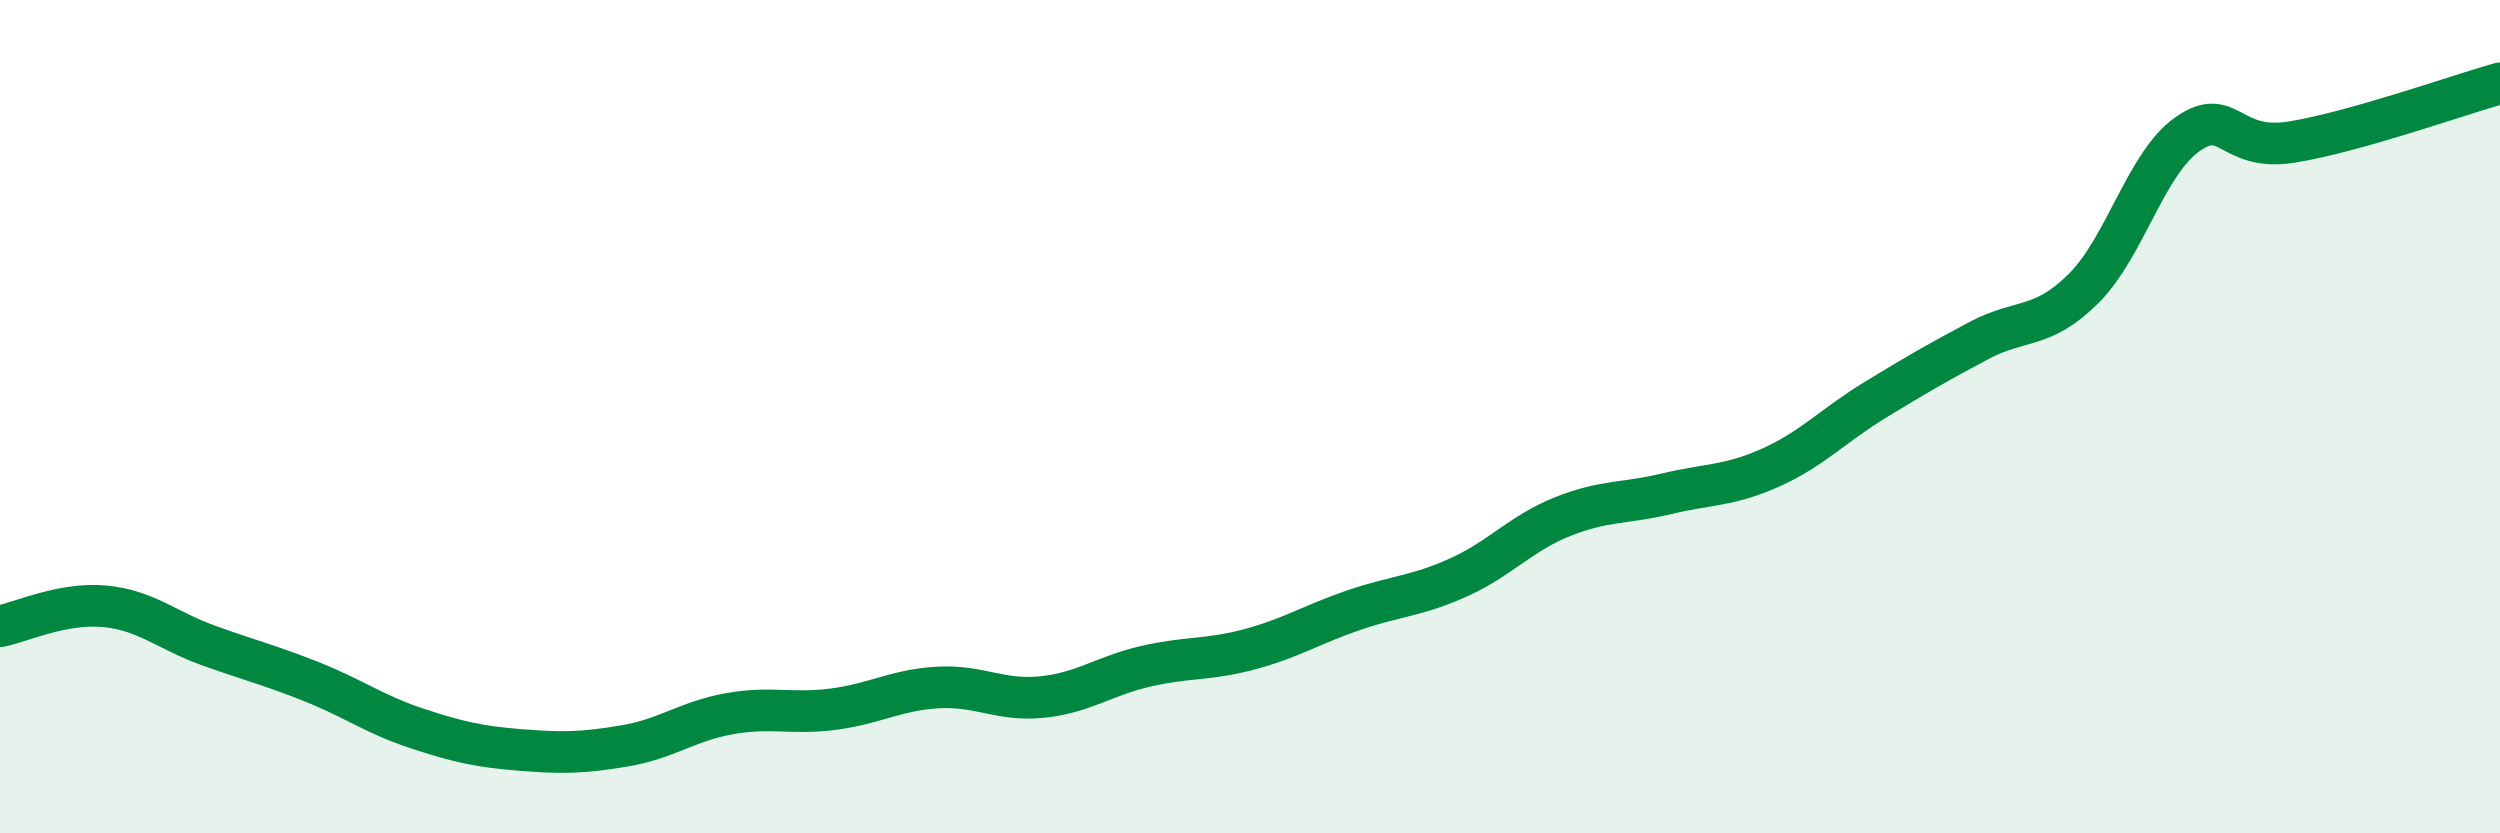
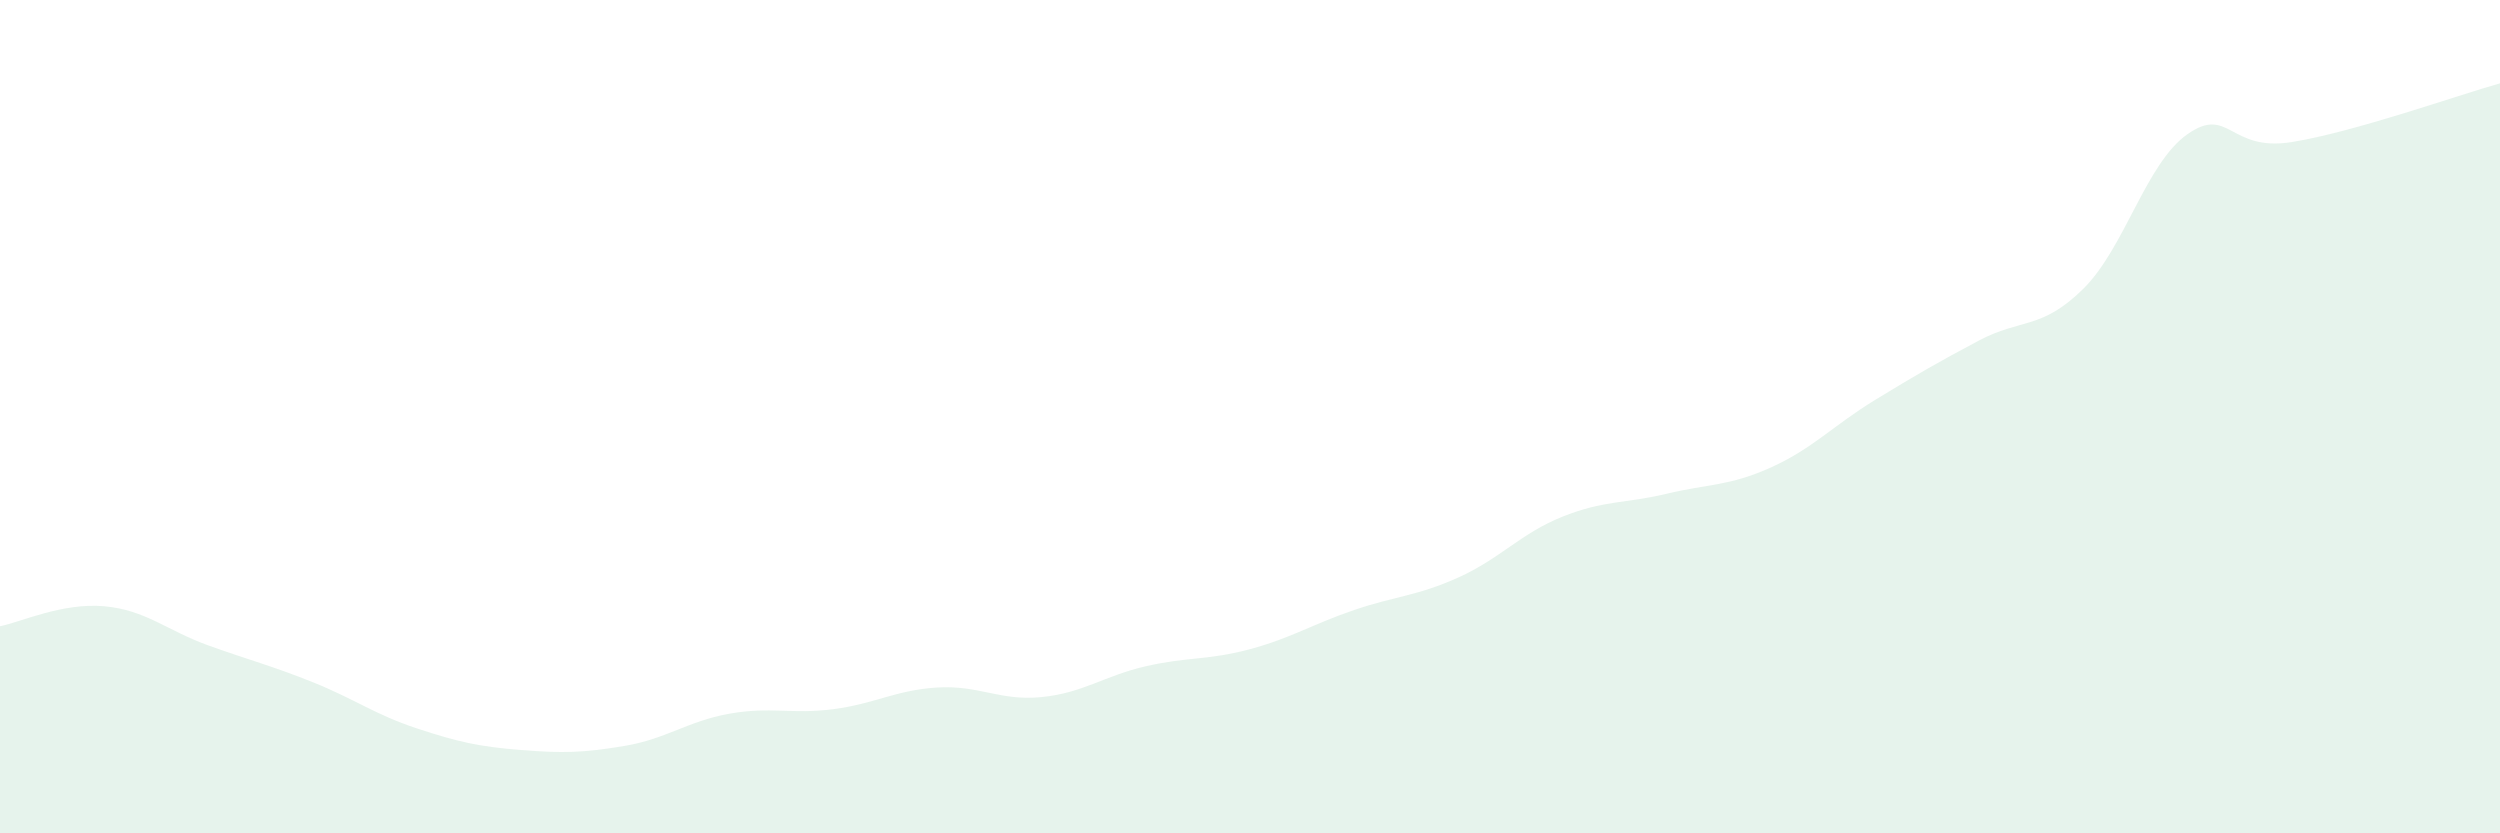
<svg xmlns="http://www.w3.org/2000/svg" width="60" height="20" viewBox="0 0 60 20">
  <path d="M 0,15.03 C 0.5,14.93 1.5,14.46 2.5,14.55 C 3.5,14.64 4,15.13 5,15.49 C 6,15.85 6.5,15.97 7.5,16.37 C 8.5,16.77 9,17.15 10,17.48 C 11,17.81 11.5,17.92 12.5,18 C 13.5,18.08 14,18.07 15,17.9 C 16,17.73 16.5,17.31 17.5,17.13 C 18.5,16.95 19,17.15 20,17.02 C 21,16.89 21.5,16.56 22.5,16.5 C 23.5,16.44 24,16.83 25,16.73 C 26,16.63 26.5,16.22 27.5,15.99 C 28.5,15.76 29,15.85 30,15.58 C 31,15.31 31.5,14.98 32.5,14.64 C 33.5,14.3 34,14.31 35,13.86 C 36,13.41 36.5,12.8 37.5,12.4 C 38.5,12 39,12.09 40,11.85 C 41,11.61 41.5,11.67 42.5,11.22 C 43.5,10.77 44,10.21 45,9.6 C 46,8.99 46.5,8.7 47.5,8.17 C 48.5,7.64 49,7.92 50,6.93 C 51,5.94 51.5,3.92 52.5,3.22 C 53.5,2.52 53.5,3.65 55,3.41 C 56.5,3.17 59,2.28 60,2L60 20L0 20Z" fill="#008740" opacity="0.1" stroke-linecap="round" stroke-linejoin="round" />
-   <path d="M 0,15.03 C 0.5,14.93 1.5,14.46 2.5,14.55 C 3.5,14.64 4,15.13 5,15.49 C 6,15.85 6.5,15.97 7.5,16.37 C 8.5,16.77 9,17.15 10,17.48 C 11,17.81 11.5,17.92 12.5,18 C 13.5,18.08 14,18.07 15,17.9 C 16,17.73 16.5,17.31 17.5,17.13 C 18.5,16.95 19,17.15 20,17.02 C 21,16.89 21.5,16.56 22.5,16.5 C 23.5,16.44 24,16.83 25,16.73 C 26,16.63 26.5,16.22 27.5,15.99 C 28.5,15.76 29,15.85 30,15.58 C 31,15.31 31.5,14.98 32.5,14.64 C 33.5,14.3 34,14.31 35,13.86 C 36,13.41 36.5,12.8 37.5,12.4 C 38.5,12 39,12.09 40,11.85 C 41,11.61 41.5,11.67 42.5,11.22 C 43.5,10.77 44,10.21 45,9.6 C 46,8.99 46.5,8.7 47.5,8.17 C 48.5,7.64 49,7.92 50,6.93 C 51,5.94 51.5,3.92 52.5,3.22 C 53.5,2.52 53.5,3.65 55,3.41 C 56.5,3.17 59,2.28 60,2" stroke="#008740" stroke-width="1" fill="none" stroke-linecap="round" stroke-linejoin="round" />
</svg>